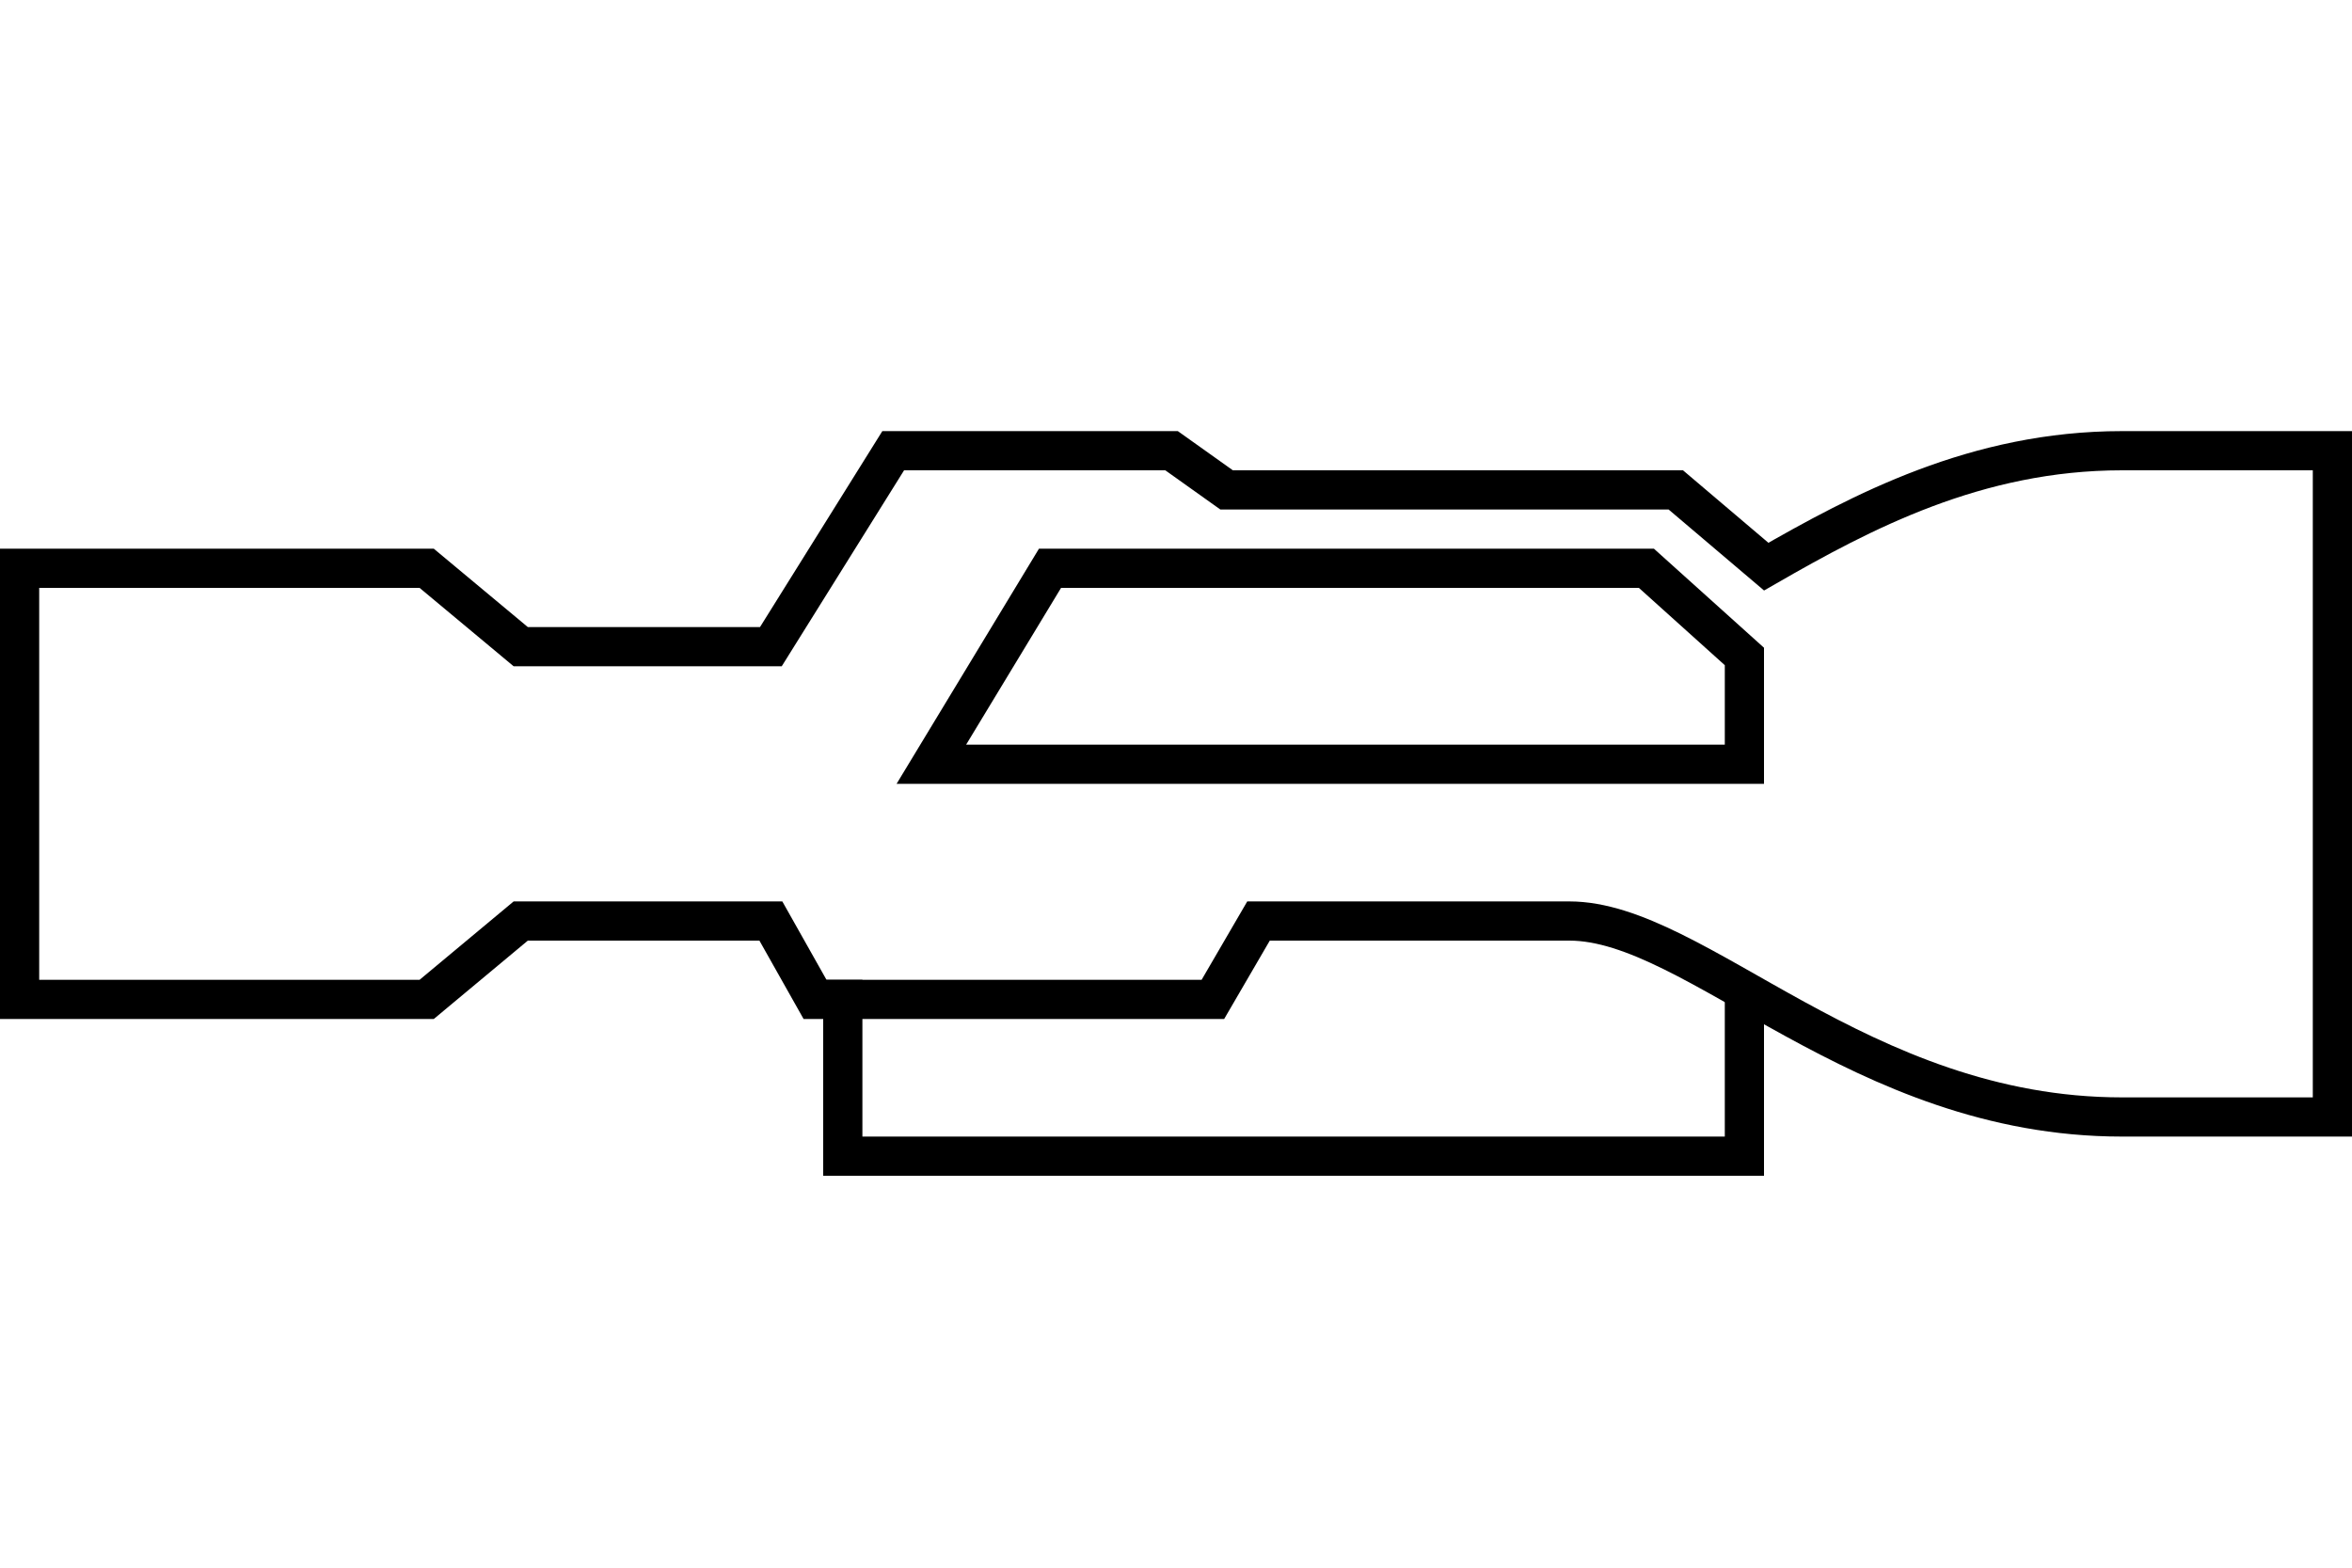
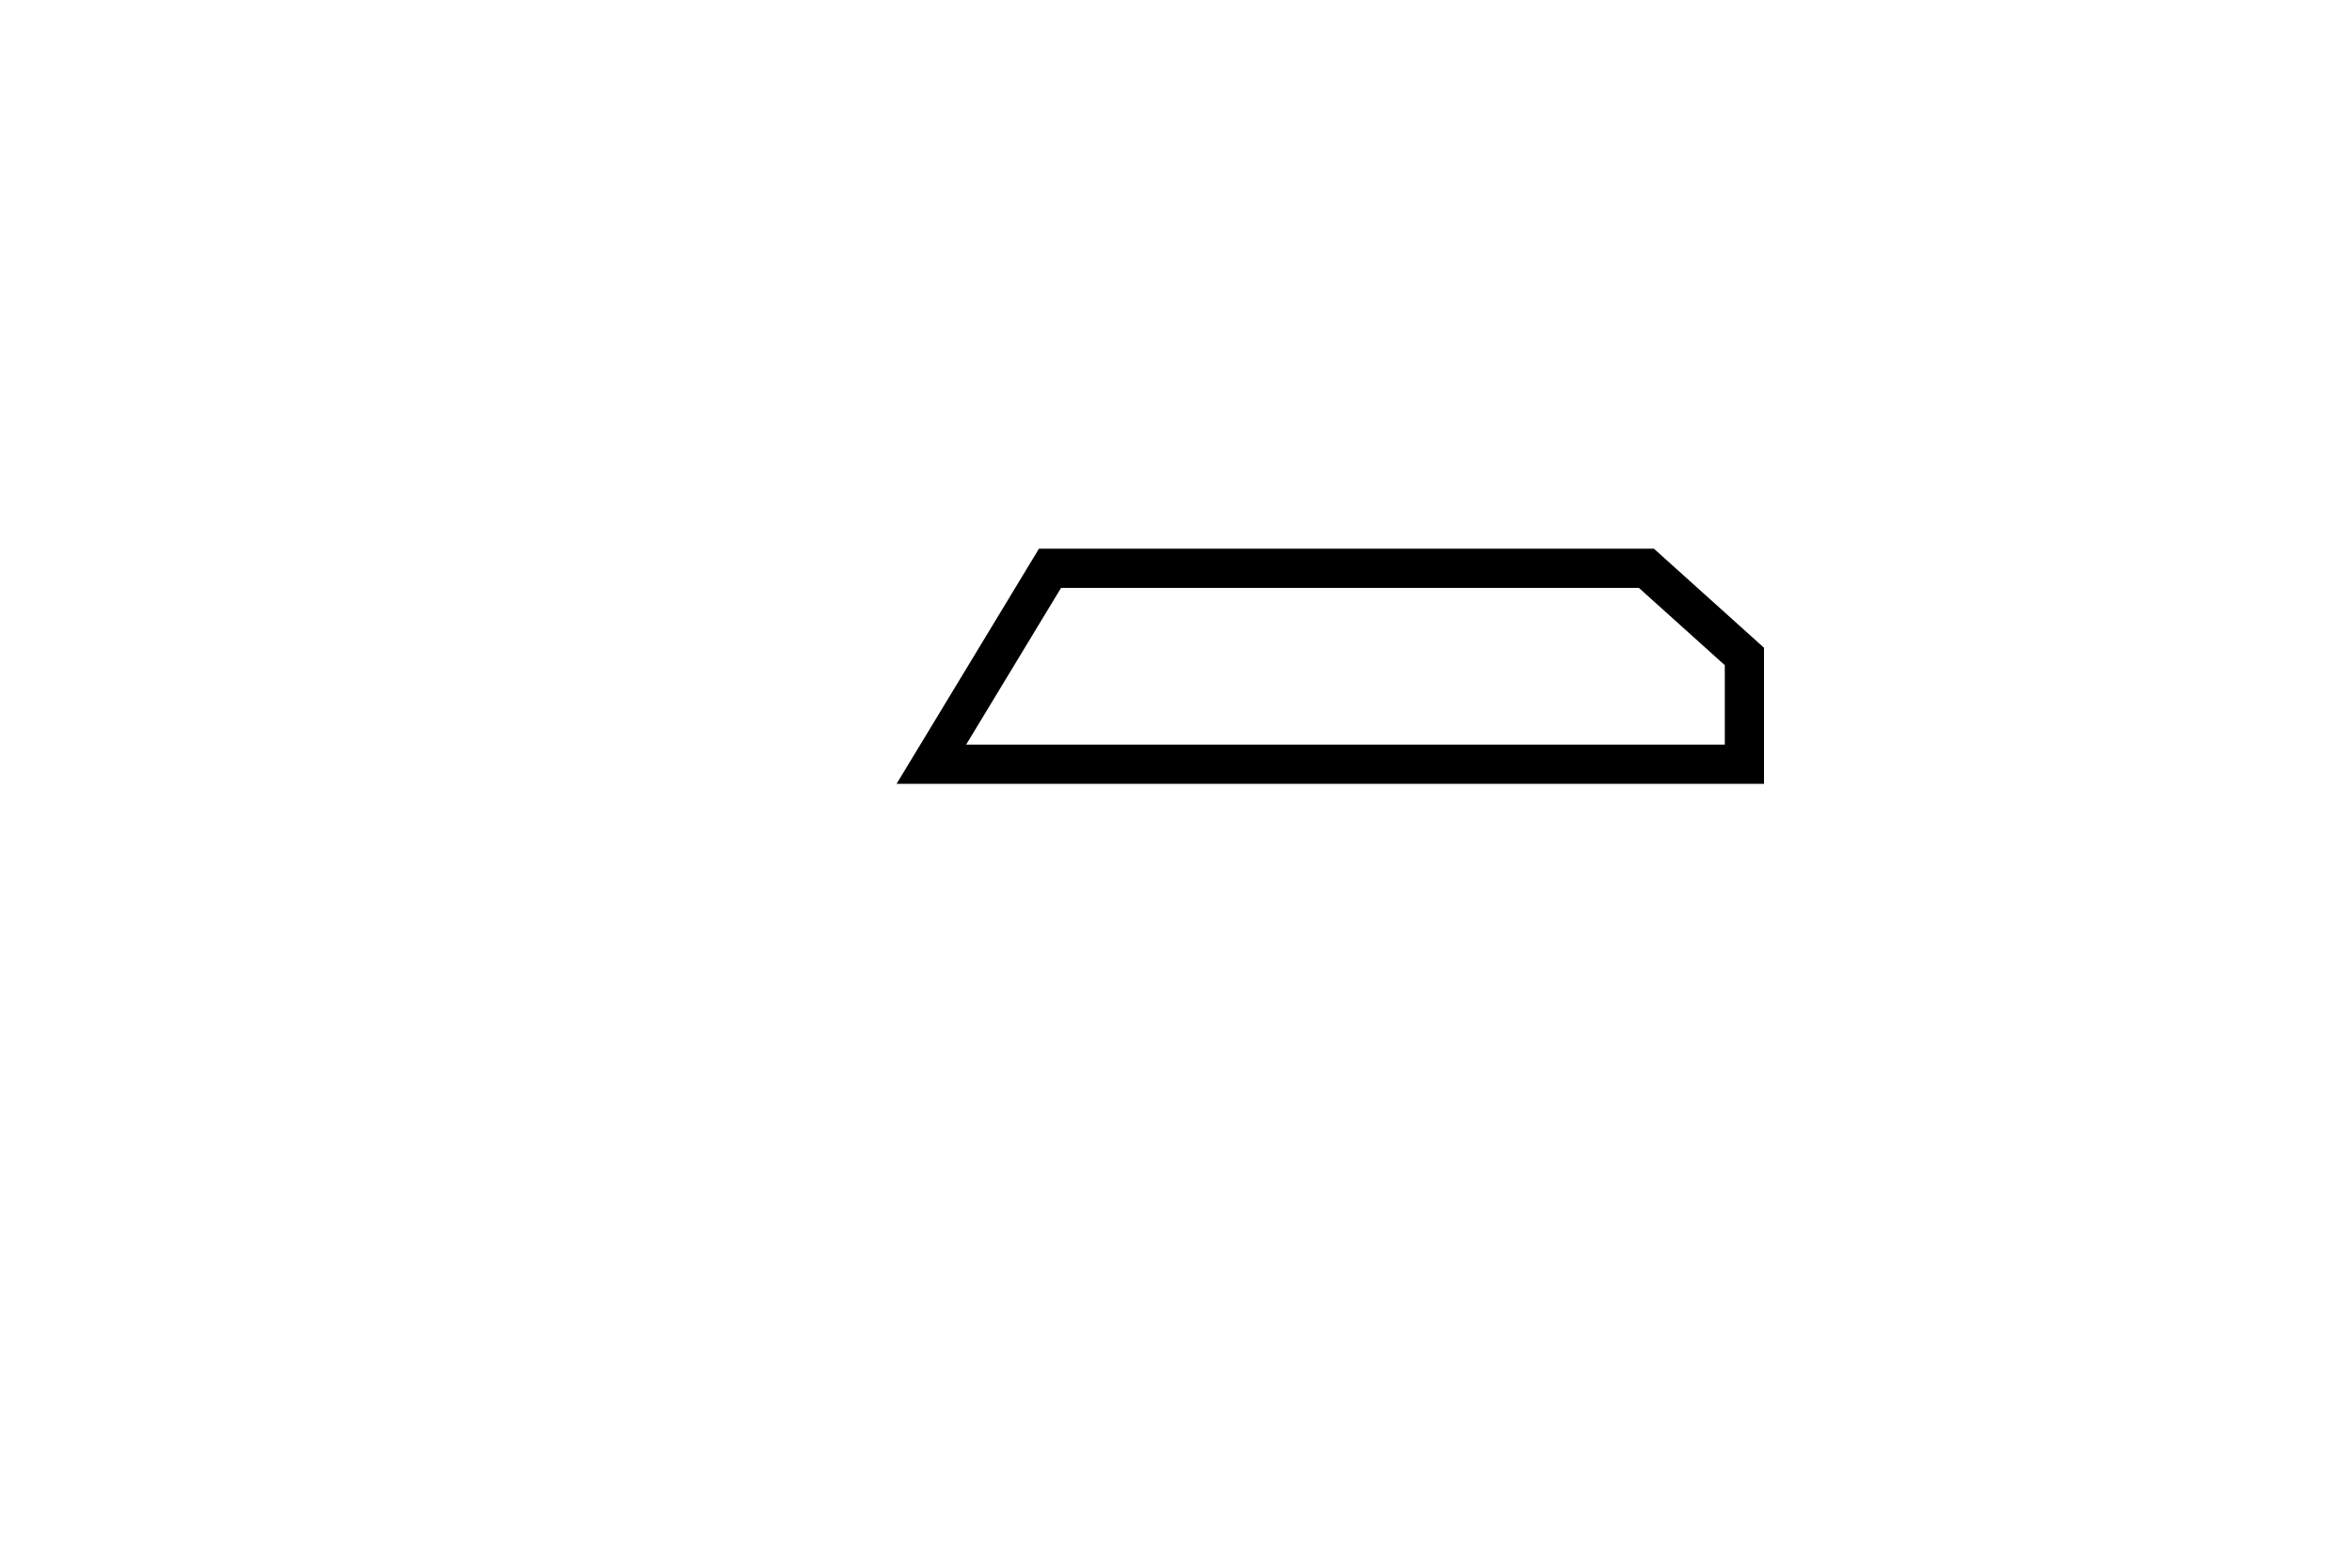
<svg xmlns="http://www.w3.org/2000/svg" id="Layer_1" x="0px" y="0px" width="60px" height="40px" viewBox="0 10 60 40" xml:space="preserve">
  <g>
-     <path fill="none" stroke="#000000" stroke-miterlimit="10" d="M45.057,24.458c2.43-1.398,5.361-2.958,9.074-2.958 c2.994,0,5.369,0,5.369,0v17c0,0-2.438,0-5.369,0c-6.695,0-10.854-5-14.096-5c-3.243,0-7.93,0-7.93,0l-1.164,2H20.792l-1.127-2 h-6.381l-2.399,2H0.5v-11h10.385l2.399,2h6.381l3.121-5h7.101l1.404,1H42.75L45.057,24.458z" />
-     <polyline fill="none" stroke="#000000" stroke-miterlimit="10" points="21.5,35 21.5,39.5 44.5,39.5 44.5,35 " />
    <polygon fill="none" stroke="#000000" stroke-miterlimit="10" points="23.759,29.5 26.786,24.5 42,24.5 44.5,26.75 44.5,29.5 " />
  </g>
</svg>